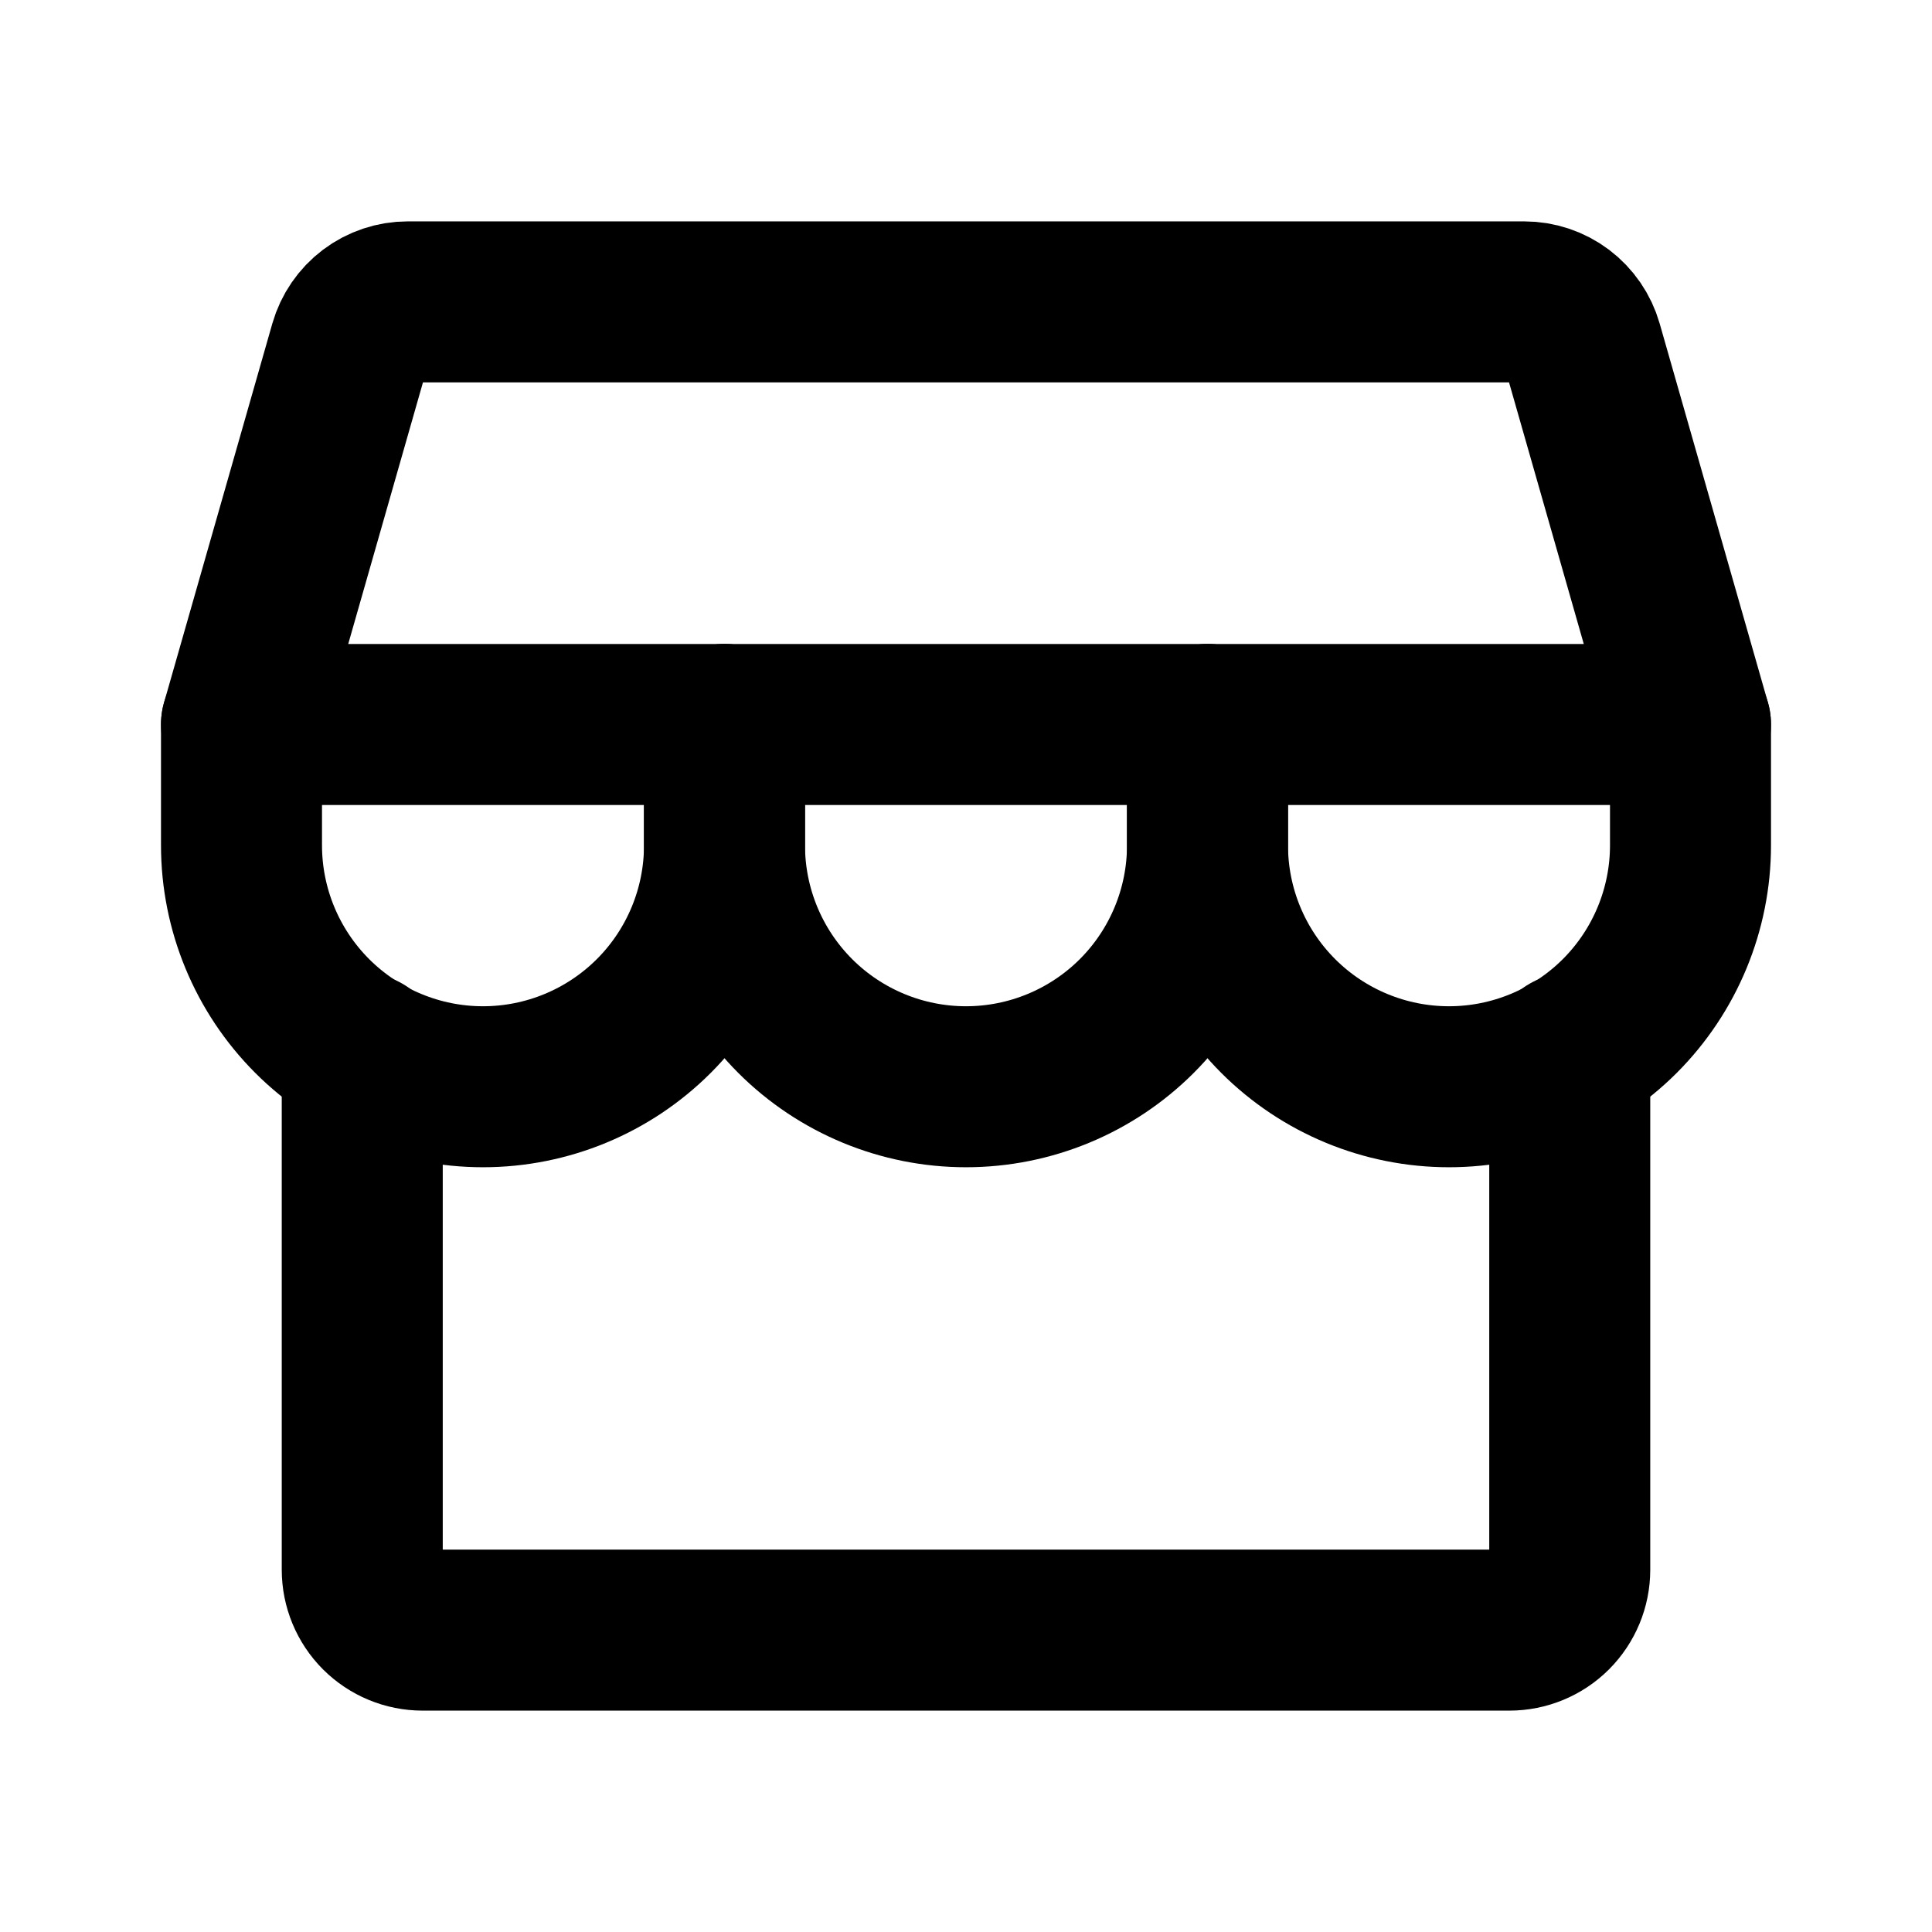
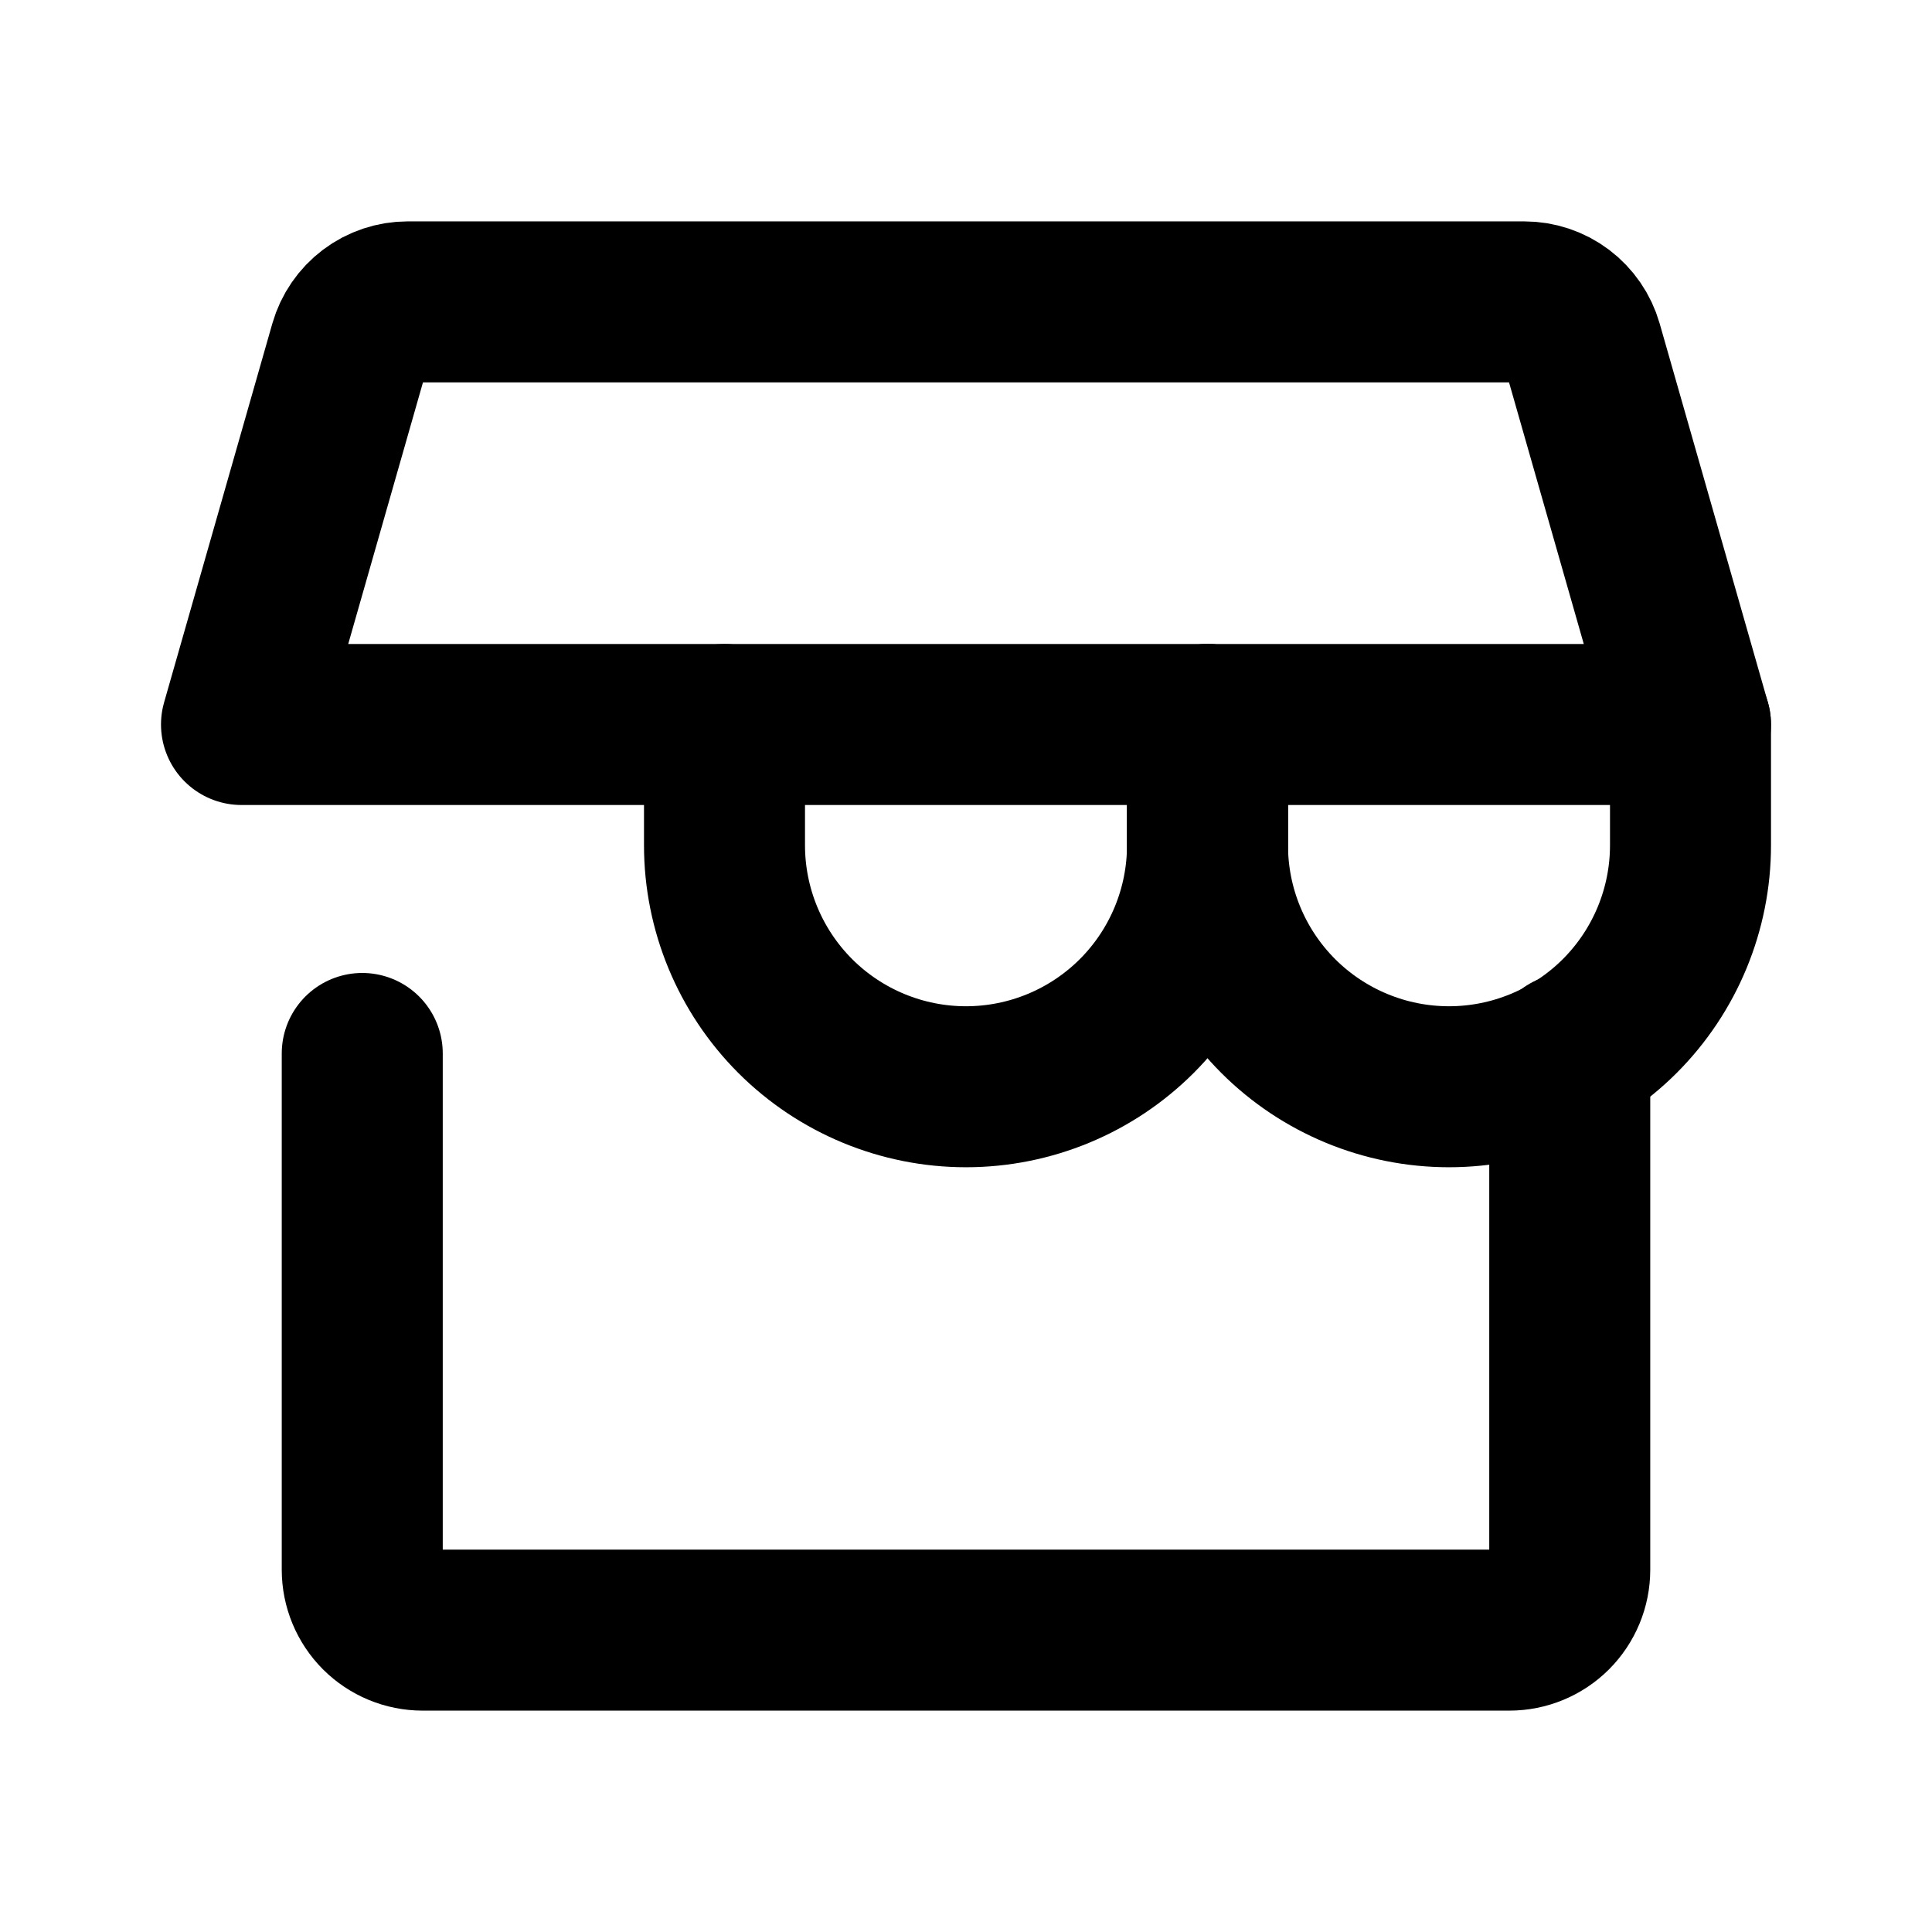
<svg xmlns="http://www.w3.org/2000/svg" width="48" height="48" viewBox="0 0 48 48" fill="none">
  <path d="M9 26.173V39C9 39.398 9.158 39.779 9.439 40.061C9.721 40.342 10.102 40.5 10.5 40.5H37.5C37.898 40.5 38.279 40.342 38.561 40.061C38.842 39.779 39 39.398 39 39V26.173" stroke-width="4" stroke-linecap="round" stroke-linejoin="round" stroke="#000" />
  <path d="M10.132 7.5H37.868C38.194 7.5 38.512 7.606 38.772 7.802C39.032 7.999 39.221 8.274 39.311 8.588L42 18H6L8.689 8.588C8.779 8.274 8.968 7.999 9.228 7.802C9.488 7.606 9.805 7.5 10.132 7.5Z" stroke-width="4" stroke-linecap="round" stroke-linejoin="round" stroke="#000" />
-   <path d="M18 18V21C18 22.591 17.368 24.117 16.243 25.243C15.117 26.368 13.591 27 12 27C10.409 27 8.883 26.368 7.757 25.243C6.632 24.117 6 22.591 6 21V18" stroke-width="4" stroke-linecap="round" stroke-linejoin="round" stroke="#000" />
  <path d="M30 18V21C30 22.591 29.368 24.117 28.243 25.243C27.117 26.368 25.591 27 24 27C22.409 27 20.883 26.368 19.757 25.243C18.632 24.117 18 22.591 18 21V18" stroke-width="4" stroke-linecap="round" stroke-linejoin="round" stroke="#000" />
  <path d="M42 18V21C42 22.591 41.368 24.117 40.243 25.243C39.117 26.368 37.591 27 36 27C34.409 27 32.883 26.368 31.757 25.243C30.632 24.117 30 22.591 30 21V18" stroke-width="4" stroke-linecap="round" stroke-linejoin="round" stroke="#000" />
</svg>